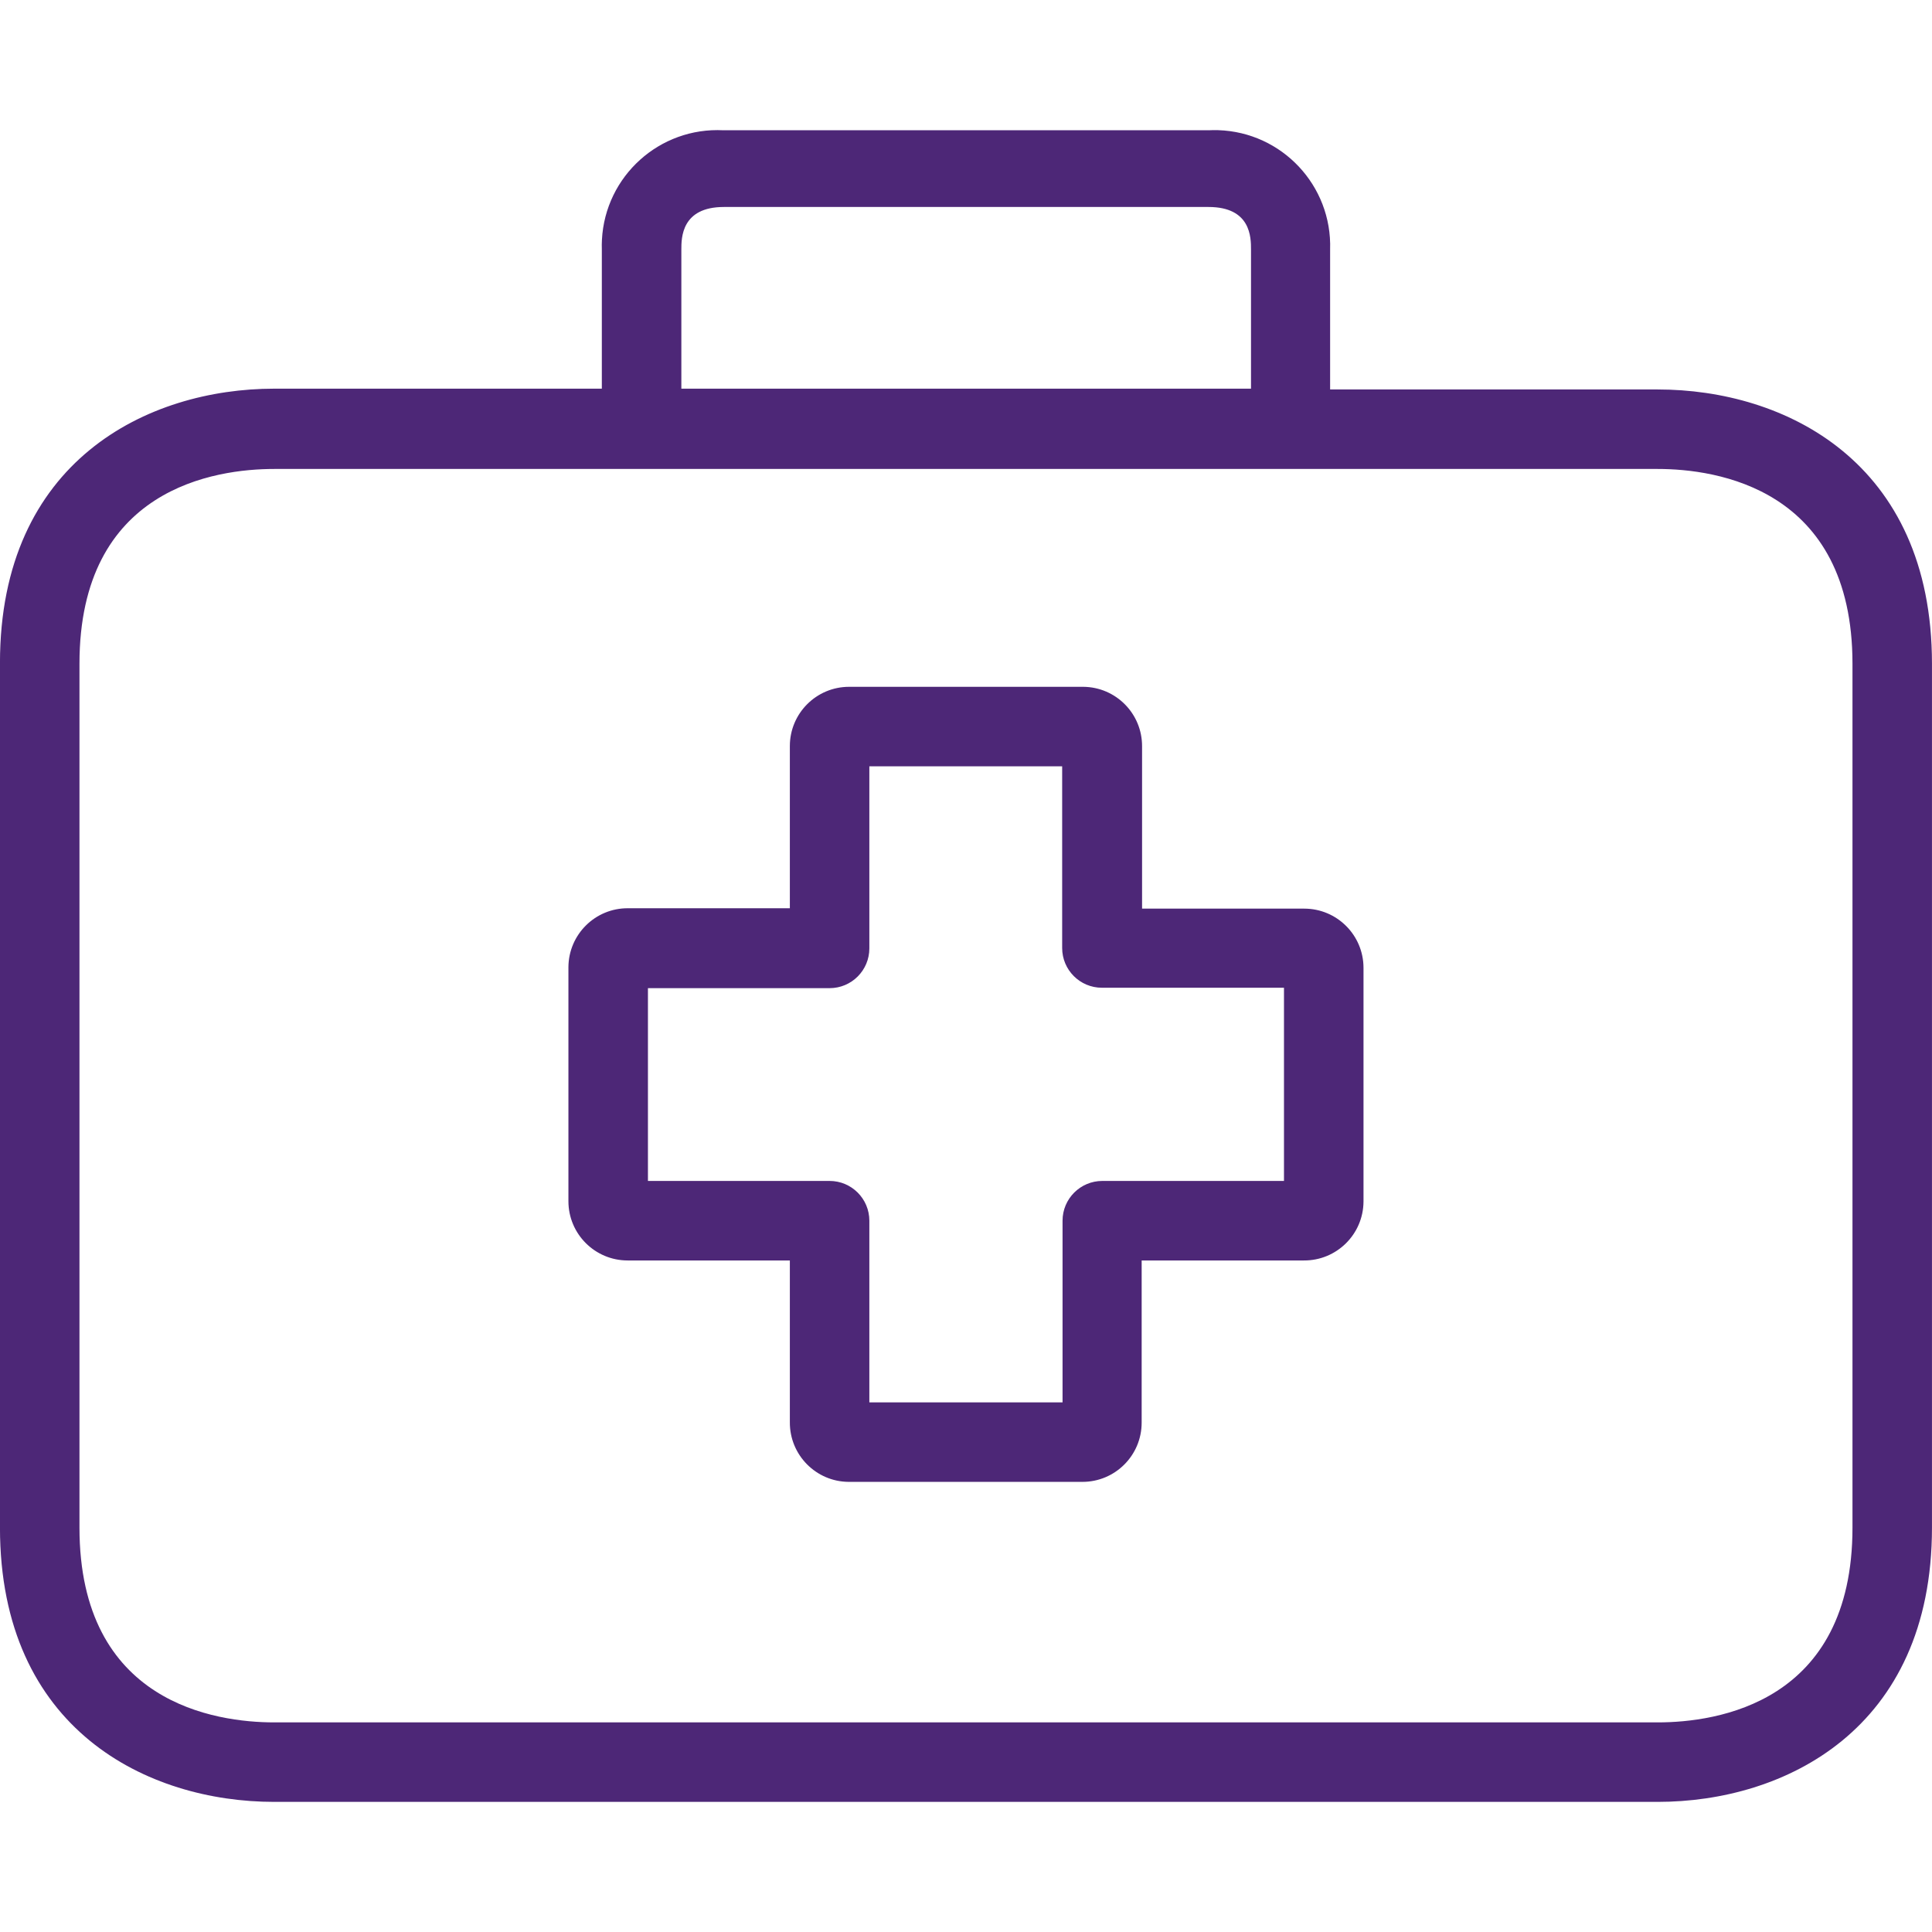
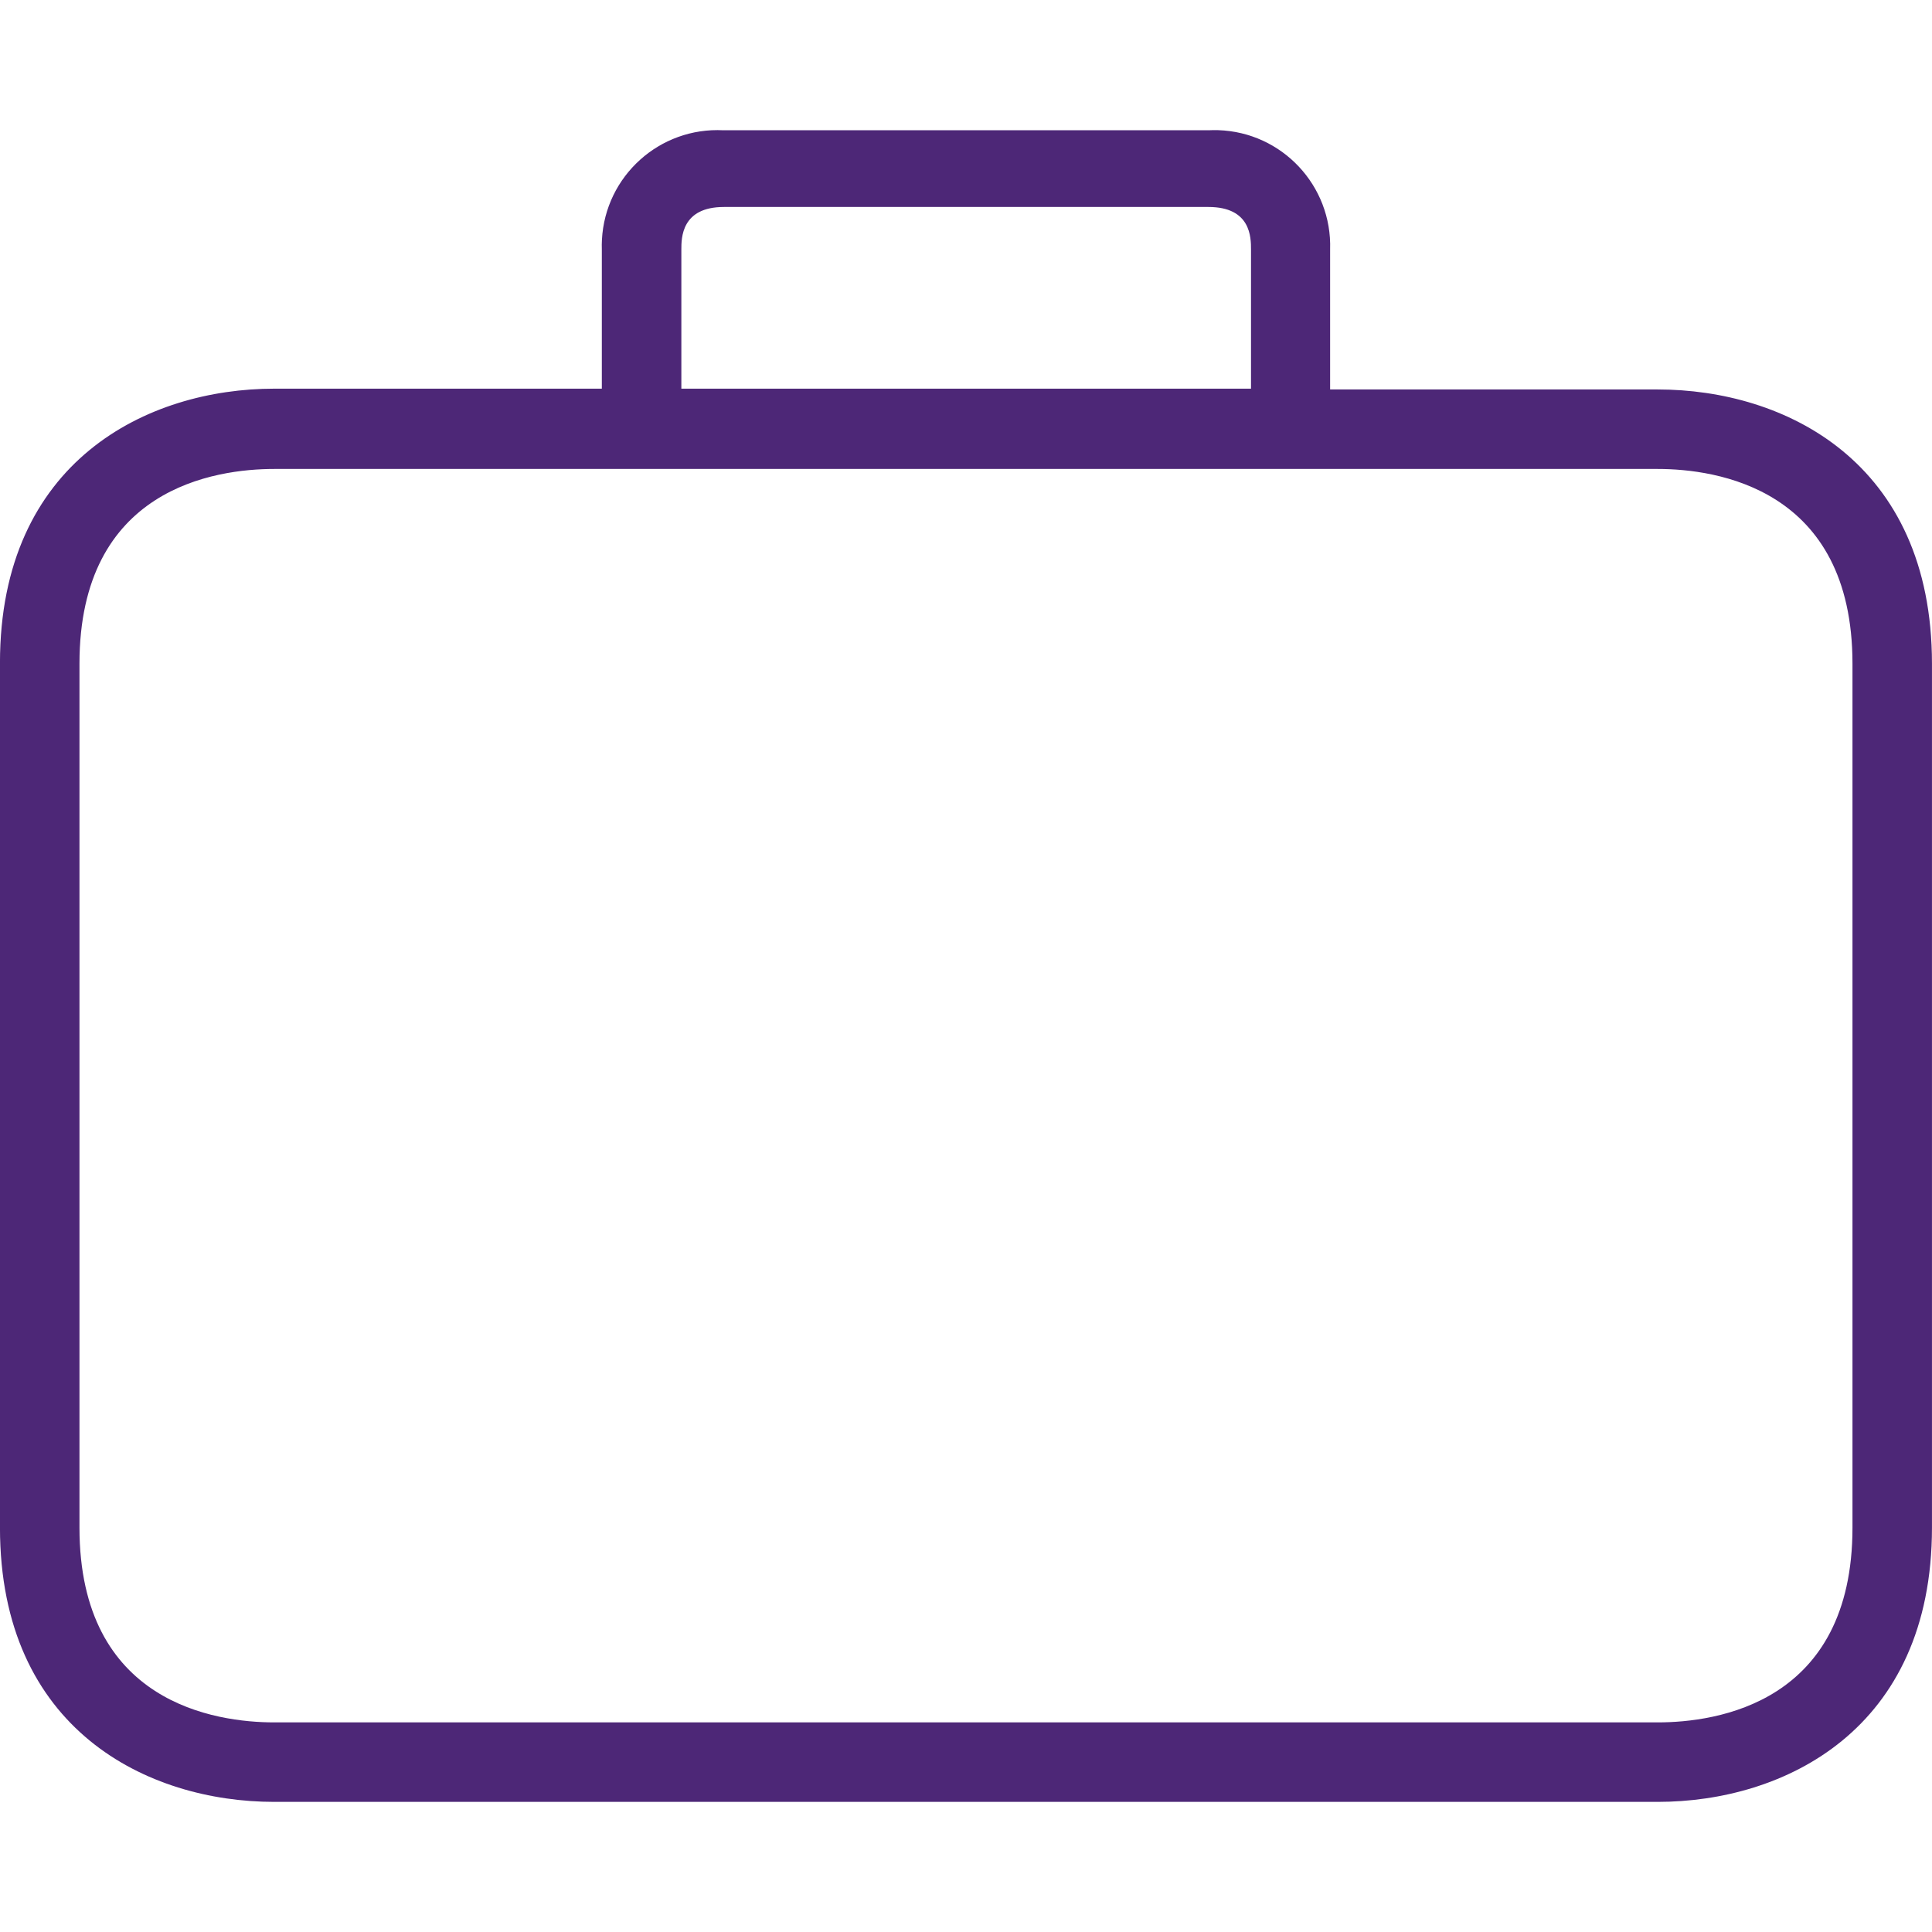
<svg xmlns="http://www.w3.org/2000/svg" width="75" height="75" viewBox="0 0 75 75" fill="none">
  <g clip-path="url(#clip0_8565_23345)">
-     <path d="M50.631 35.273C50.626 35.273 50.621 35.273 50.616 35.273H44.335V28.977C44.343 27.707 43.321 26.671 42.051 26.662C42.046 26.662 42.041 26.662 42.035 26.662H32.962C31.692 26.662 30.662 27.692 30.662 28.962V35.258H24.381C23.111 35.249 22.075 36.272 22.066 37.542C22.066 37.552 22.066 37.562 22.066 37.573V46.631C22.066 47.901 23.096 48.931 24.366 48.931H30.662V55.212C30.654 56.481 31.676 57.518 32.946 57.526C32.951 57.526 32.956 57.526 32.962 57.526H42.02C43.29 57.526 44.319 56.497 44.319 55.227V48.931H50.616C51.886 48.939 52.922 47.917 52.931 46.647C52.931 46.642 52.931 46.636 52.931 46.631V37.573C52.931 36.303 51.901 35.273 50.631 35.273ZM49.844 45.844H42.792C41.94 45.844 41.248 46.535 41.248 47.388V54.44H33.748V47.388C33.748 46.535 33.057 45.844 32.205 45.844H25.153V38.36H32.205C33.057 38.36 33.748 37.669 33.748 36.817V29.749H41.233V36.801C41.233 37.653 41.924 38.344 42.776 38.344H49.844V45.844Z" fill="#4D2777" />
    <path d="M64.351 15.119H51.635V9.687C51.715 7.208 49.77 5.133 47.291 5.053C47.165 5.049 47.039 5.051 46.913 5.057H28.085C25.609 4.928 23.496 6.831 23.367 9.308C23.36 9.434 23.359 9.56 23.363 9.687V15.088H10.647C5.74 15.088 -0.001 17.881 -0.001 25.736V59.301C-0.001 67.156 5.74 69.949 10.647 69.949H64.351C69.258 69.949 74.999 67.156 74.999 59.301V25.767C74.999 17.912 69.274 15.119 64.351 15.119ZM26.45 9.687C26.45 9.239 26.45 8.035 28.101 8.035H46.913C48.564 8.035 48.564 9.224 48.564 9.687V15.088H26.45V9.687ZM71.913 59.301C71.913 66.122 66.635 66.863 64.351 66.863H10.647C8.379 66.863 3.085 66.122 3.085 59.301V25.767C3.085 18.946 8.363 18.205 10.647 18.205H64.351C66.619 18.205 71.913 18.946 71.913 25.767V59.301Z" fill="#4D2777" />
  </g>
  <defs>
    <clipPath id="clip0_8565_23345">
      <rect width="75" height="75" fill="white" />
    </clipPath>
  </defs>
</svg>